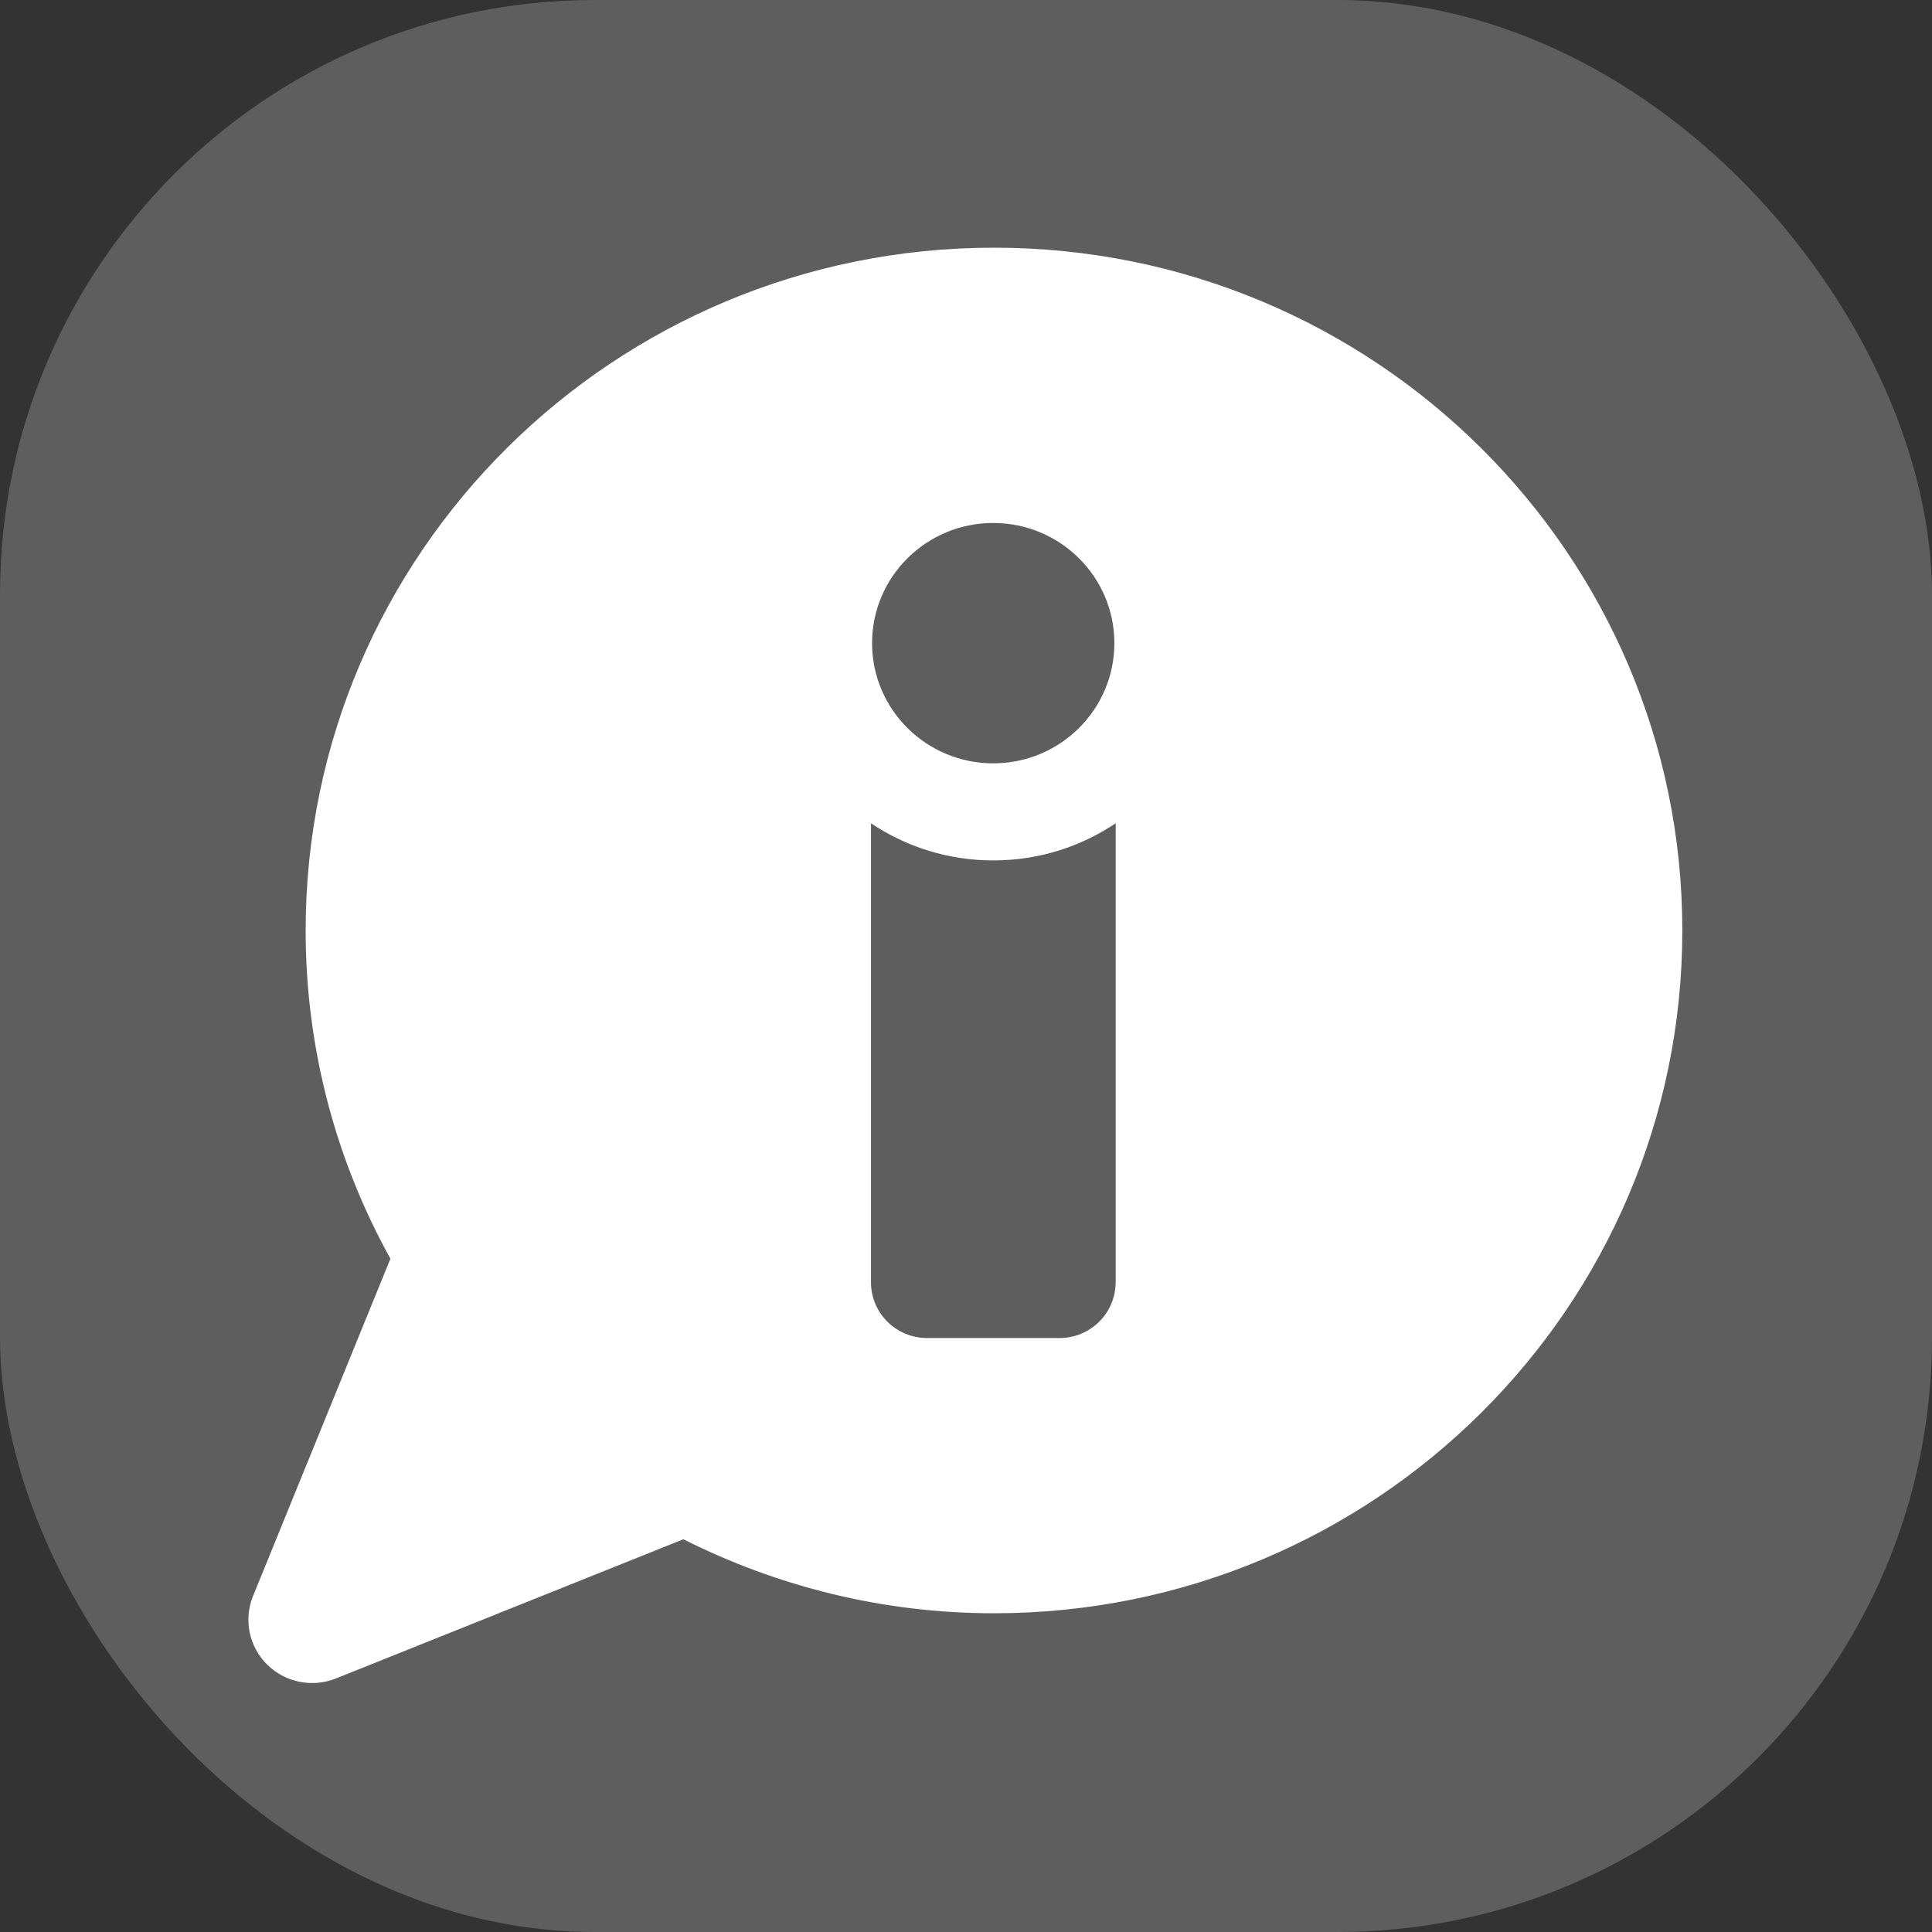
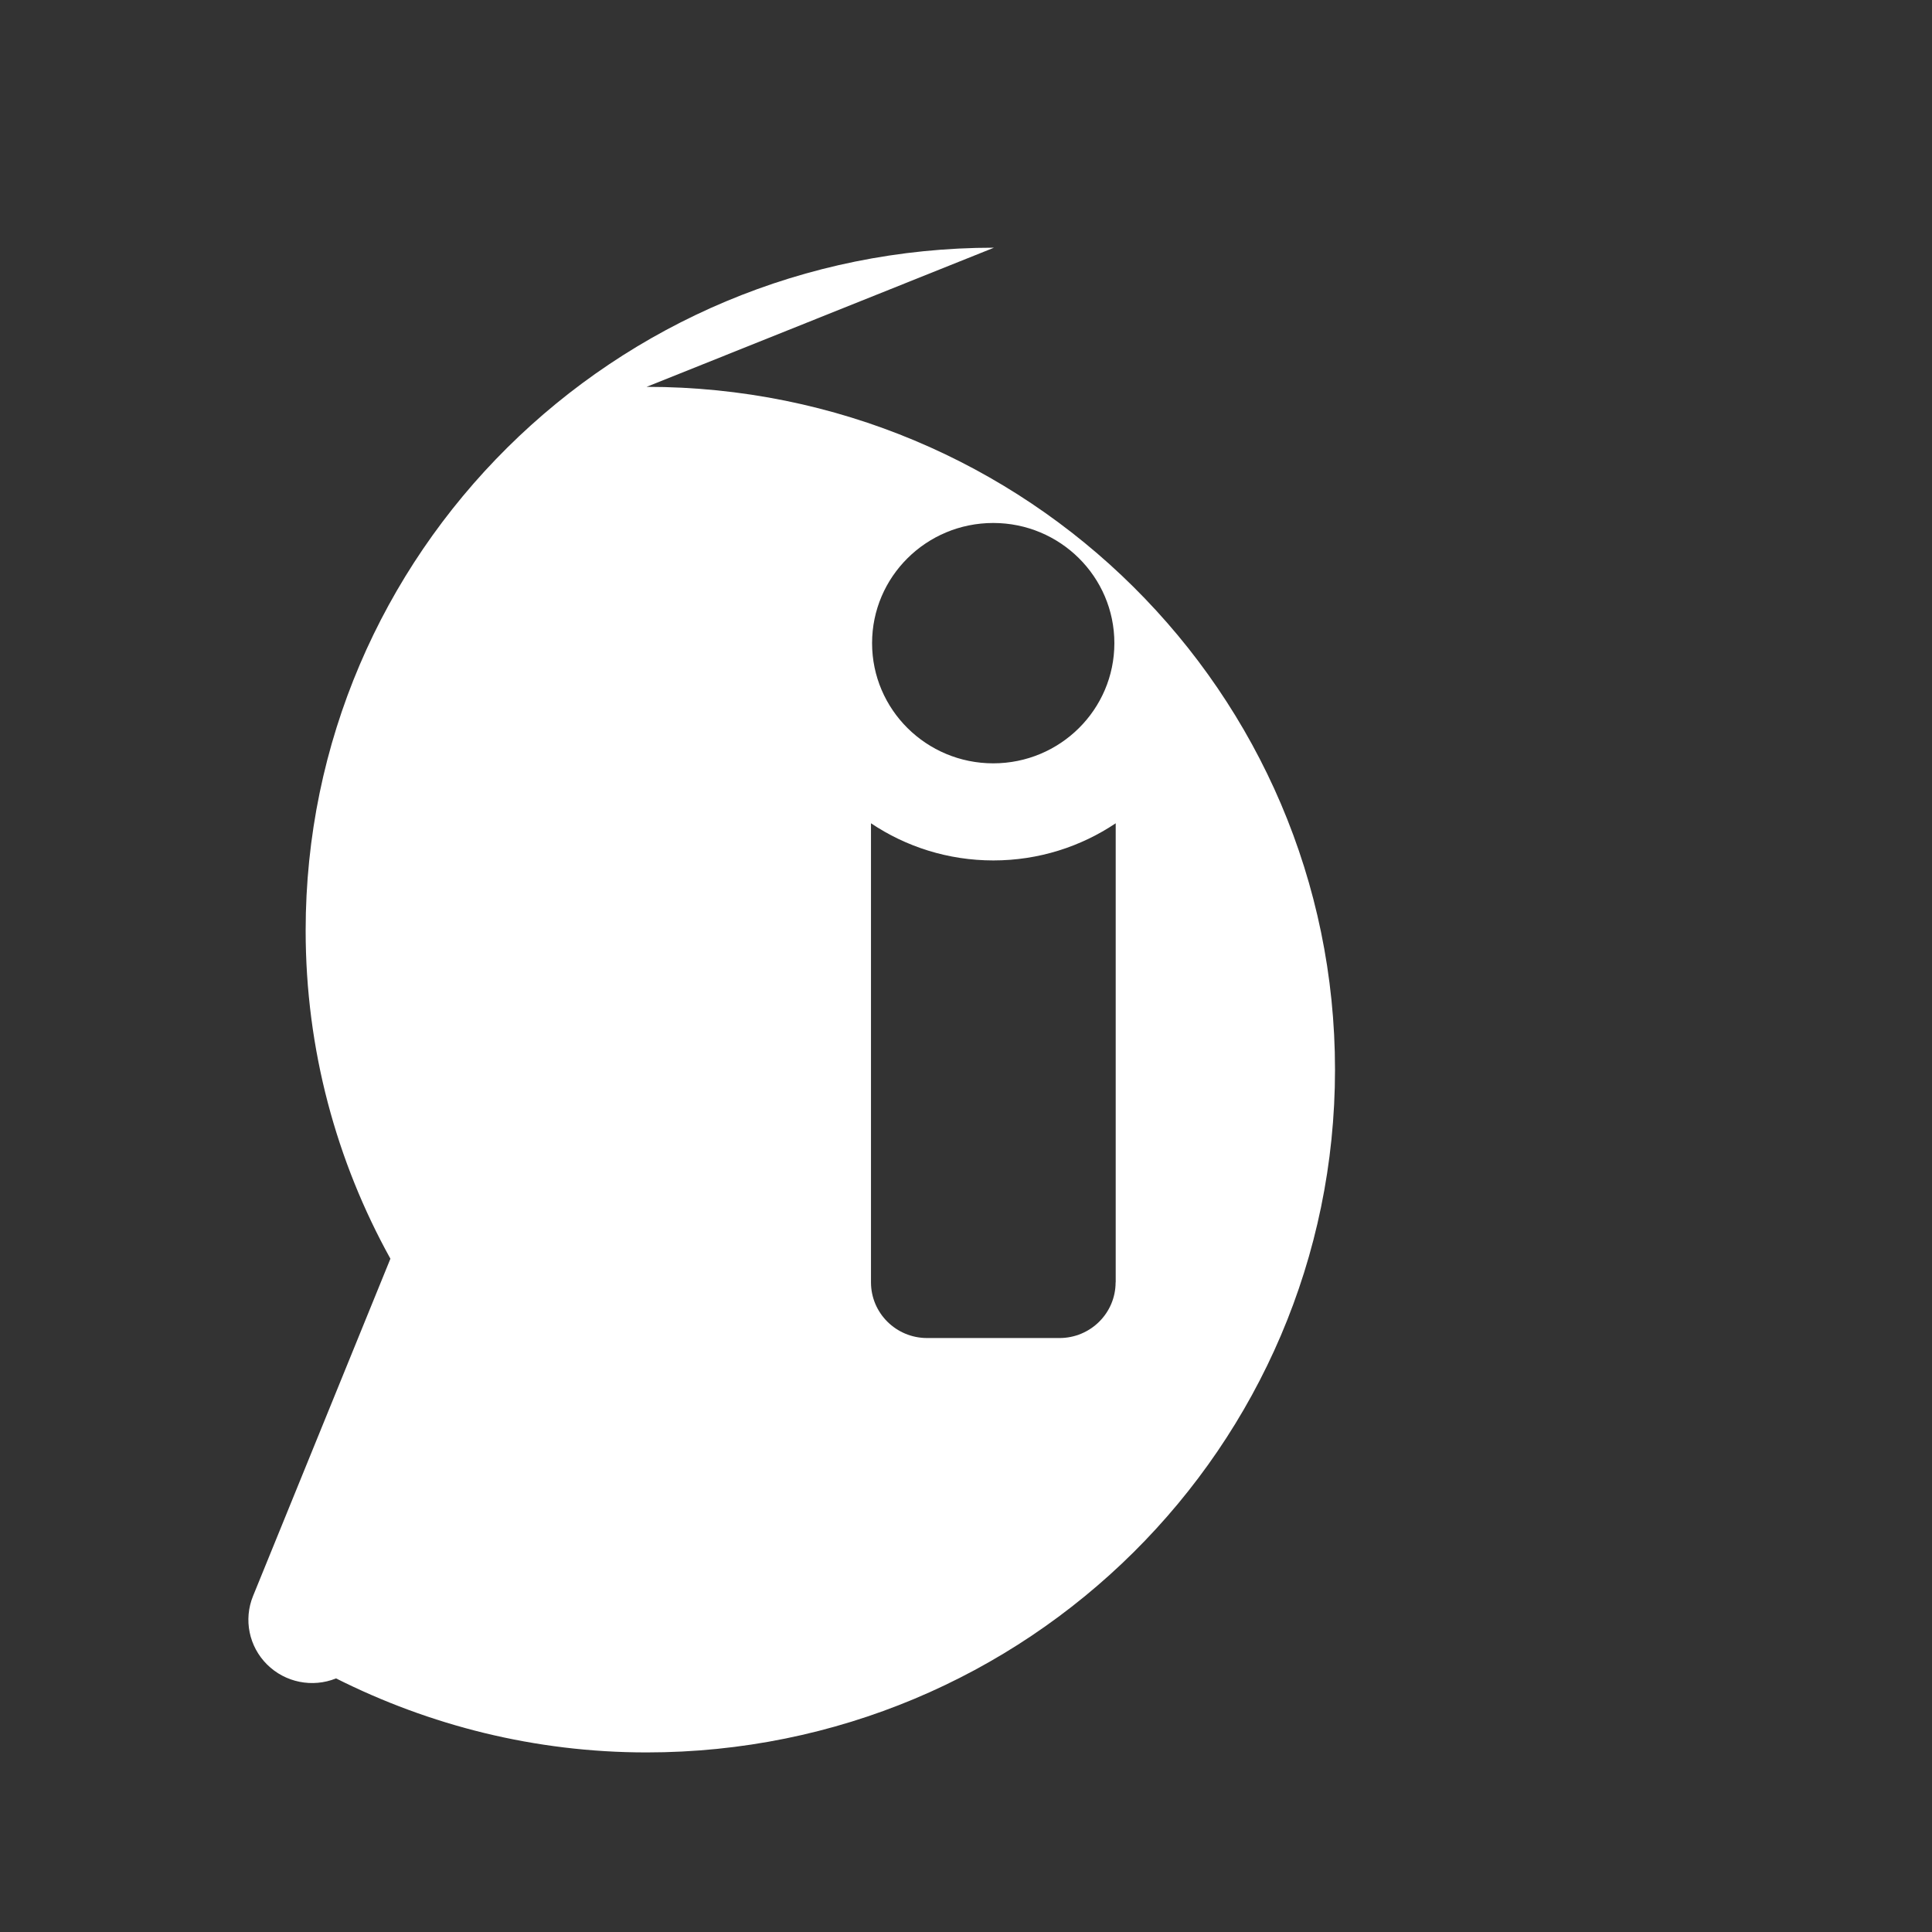
<svg xmlns="http://www.w3.org/2000/svg" height="39" viewBox="0 0 39 39" width="39">
  <rect x="0" y="0" width="39" height="39" fill="#333333" stroke="none" />
  <g fill="none" fill-rule="evenodd" transform="">
-     <rect fill="#5f5e5e" height="39" rx="12" width="39" />
-     <path d="m20.065 5c-7.674 0-13.895 6.171-13.895 13.783 0 2.403.622 4.66 1.711 6.626l-2.773 6.809c-.194.476-.082 1.02.283 1.382.365.363.914.474 1.393.281l7.011-2.809c1.886.948 4.011 1.494 6.269 1.494 7.675 0 13.896-6.171 13.896-13.783s-6.221-13.783-13.896-13.783zm-.015 5.557c1.35 0 2.445 1.086 2.445 2.426 0 1.34-1.095 2.426-2.445 2.426s-2.446-1.086-2.446-2.426c0-1.34 1.095-2.426 2.446-2.426zm2.47 15.329c0 .621-.507 1.124-1.133 1.124h-2.672c-.626 0-1.133-.503-1.133-1.124v-9.267c.705.473 1.556.75 2.47.75.914 0 1.764-.277 2.47-.75v9.267z" fill="#fff" />
+     <path d="m20.065 5c-7.674 0-13.895 6.171-13.895 13.783 0 2.403.622 4.66 1.711 6.626l-2.773 6.809c-.194.476-.082 1.02.283 1.382.365.363.914.474 1.393.281c1.886.948 4.011 1.494 6.269 1.494 7.675 0 13.896-6.171 13.896-13.783s-6.221-13.783-13.896-13.783zm-.015 5.557c1.35 0 2.445 1.086 2.445 2.426 0 1.34-1.095 2.426-2.445 2.426s-2.446-1.086-2.446-2.426c0-1.34 1.095-2.426 2.446-2.426zm2.47 15.329c0 .621-.507 1.124-1.133 1.124h-2.672c-.626 0-1.133-.503-1.133-1.124v-9.267c.705.473 1.556.75 2.47.75.914 0 1.764-.277 2.47-.75v9.267z" fill="#fff" />
  </g>
</svg>